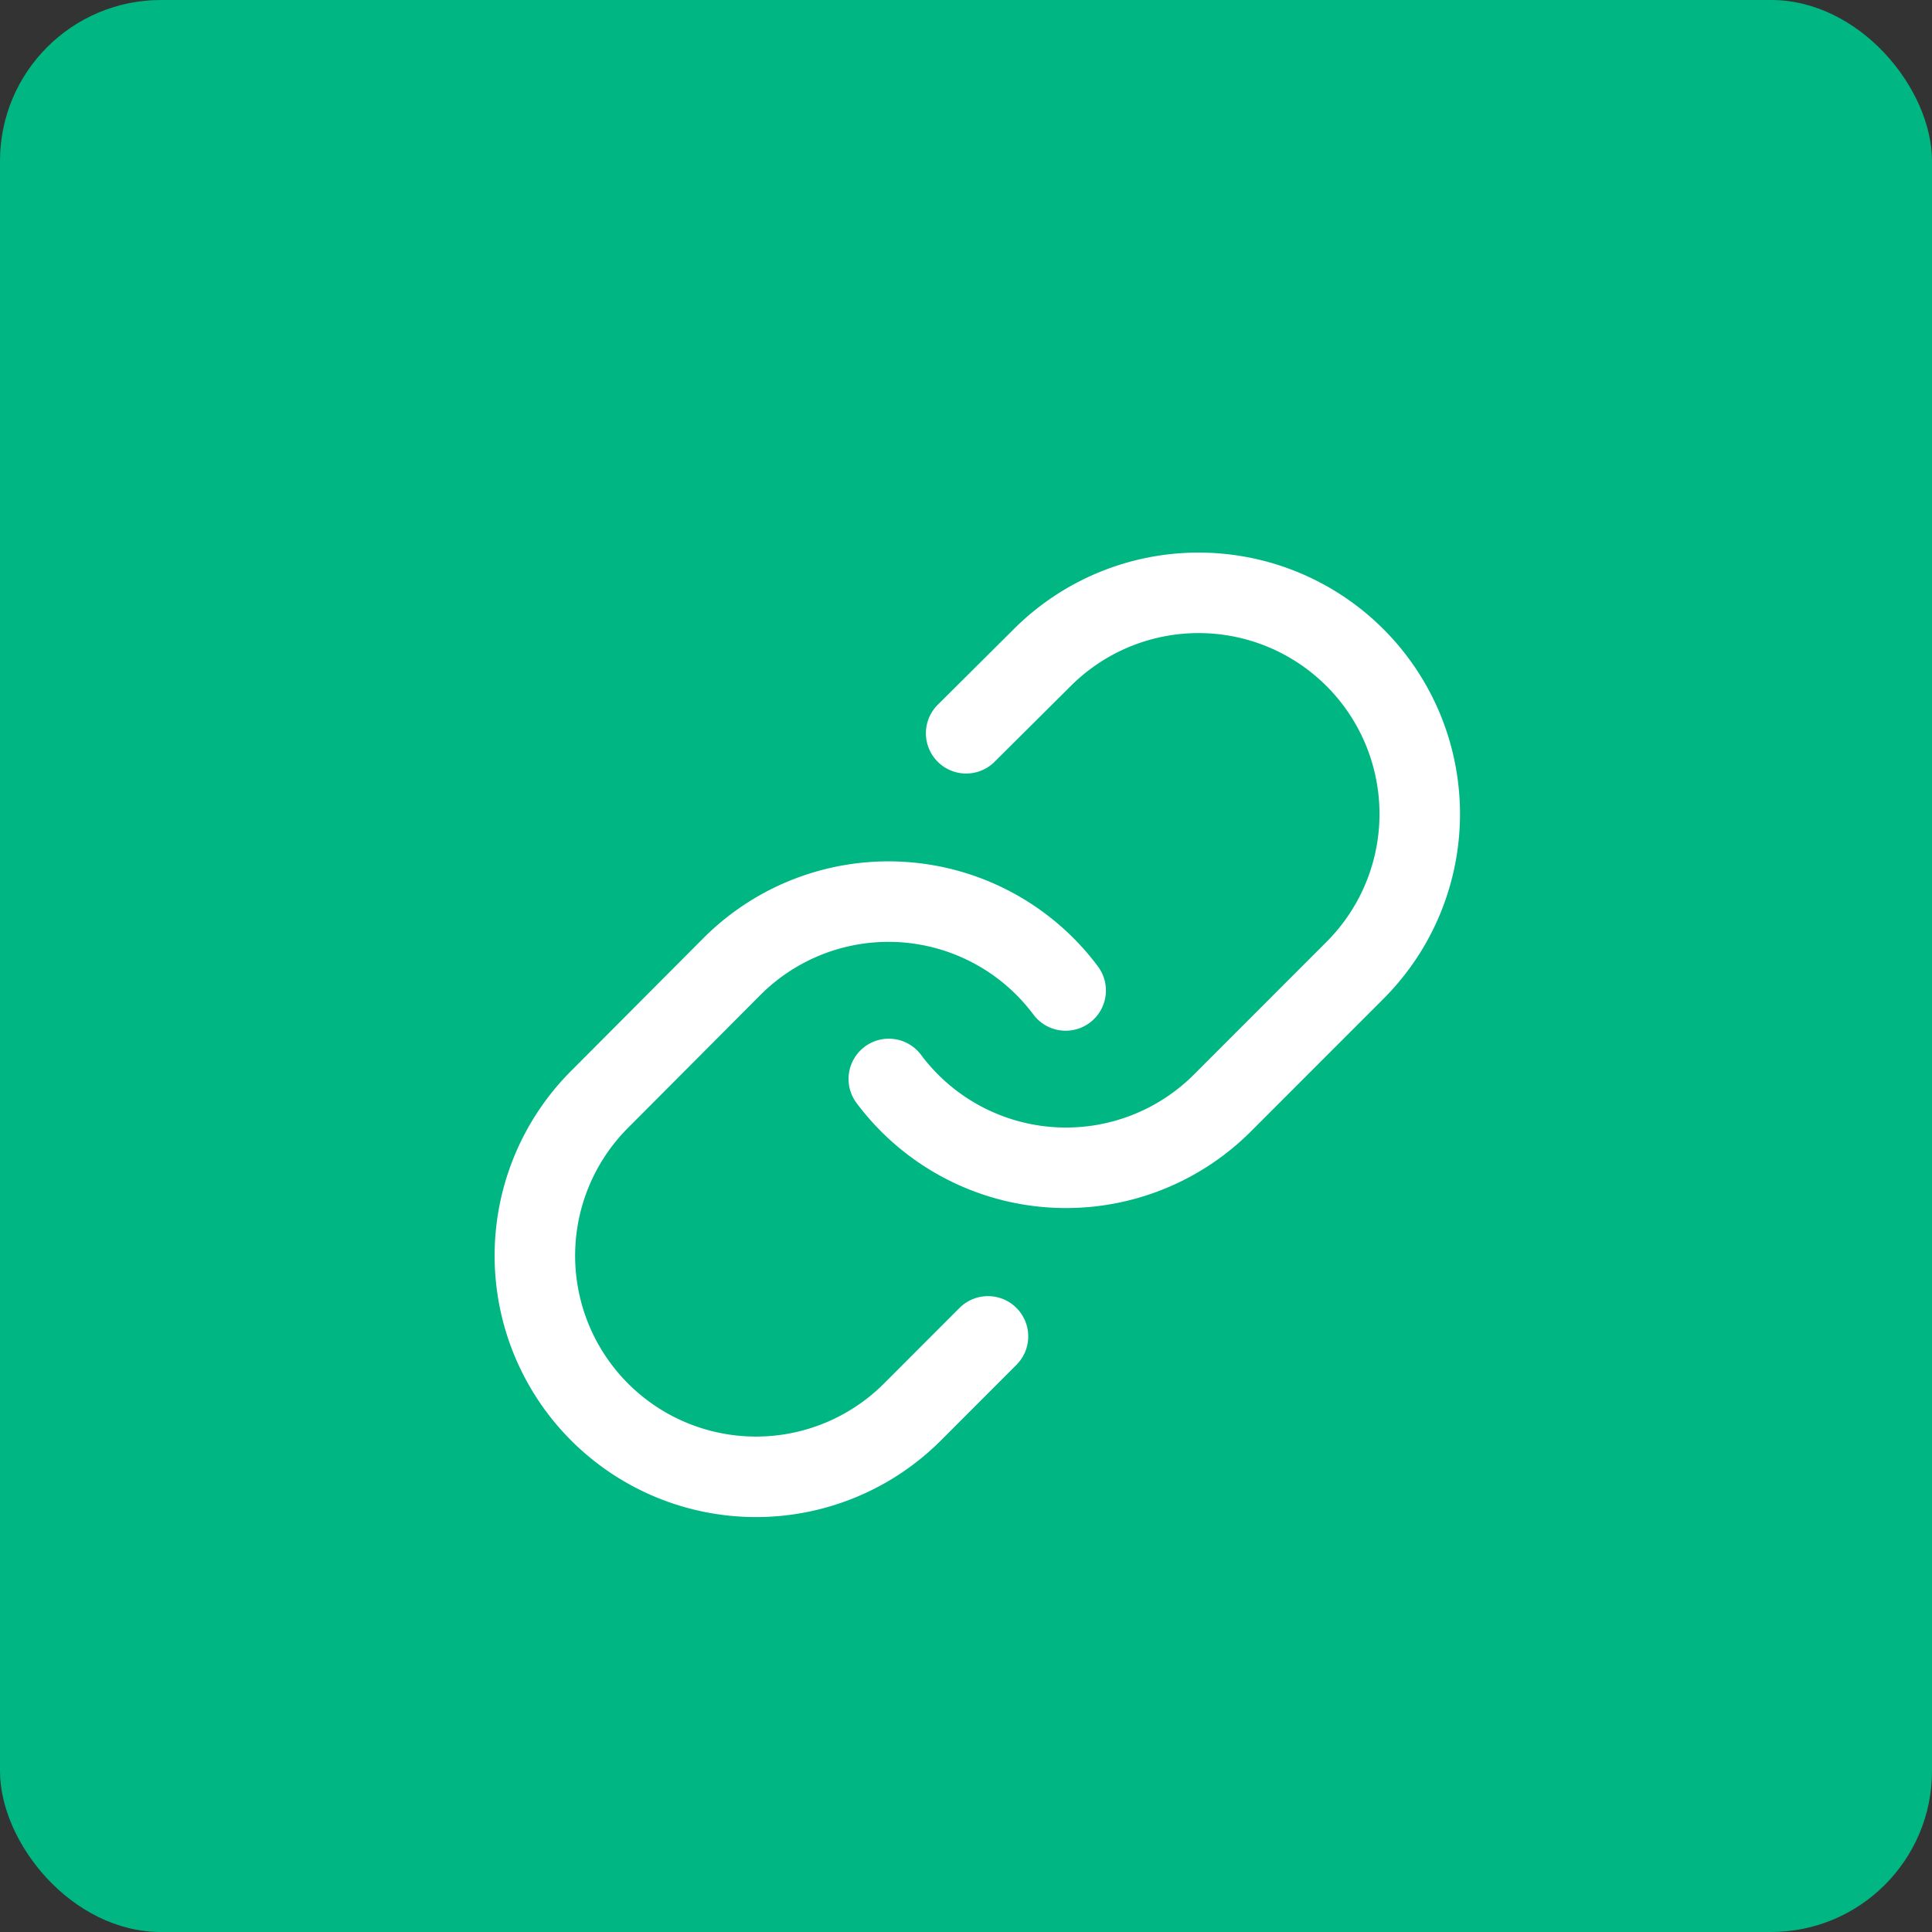
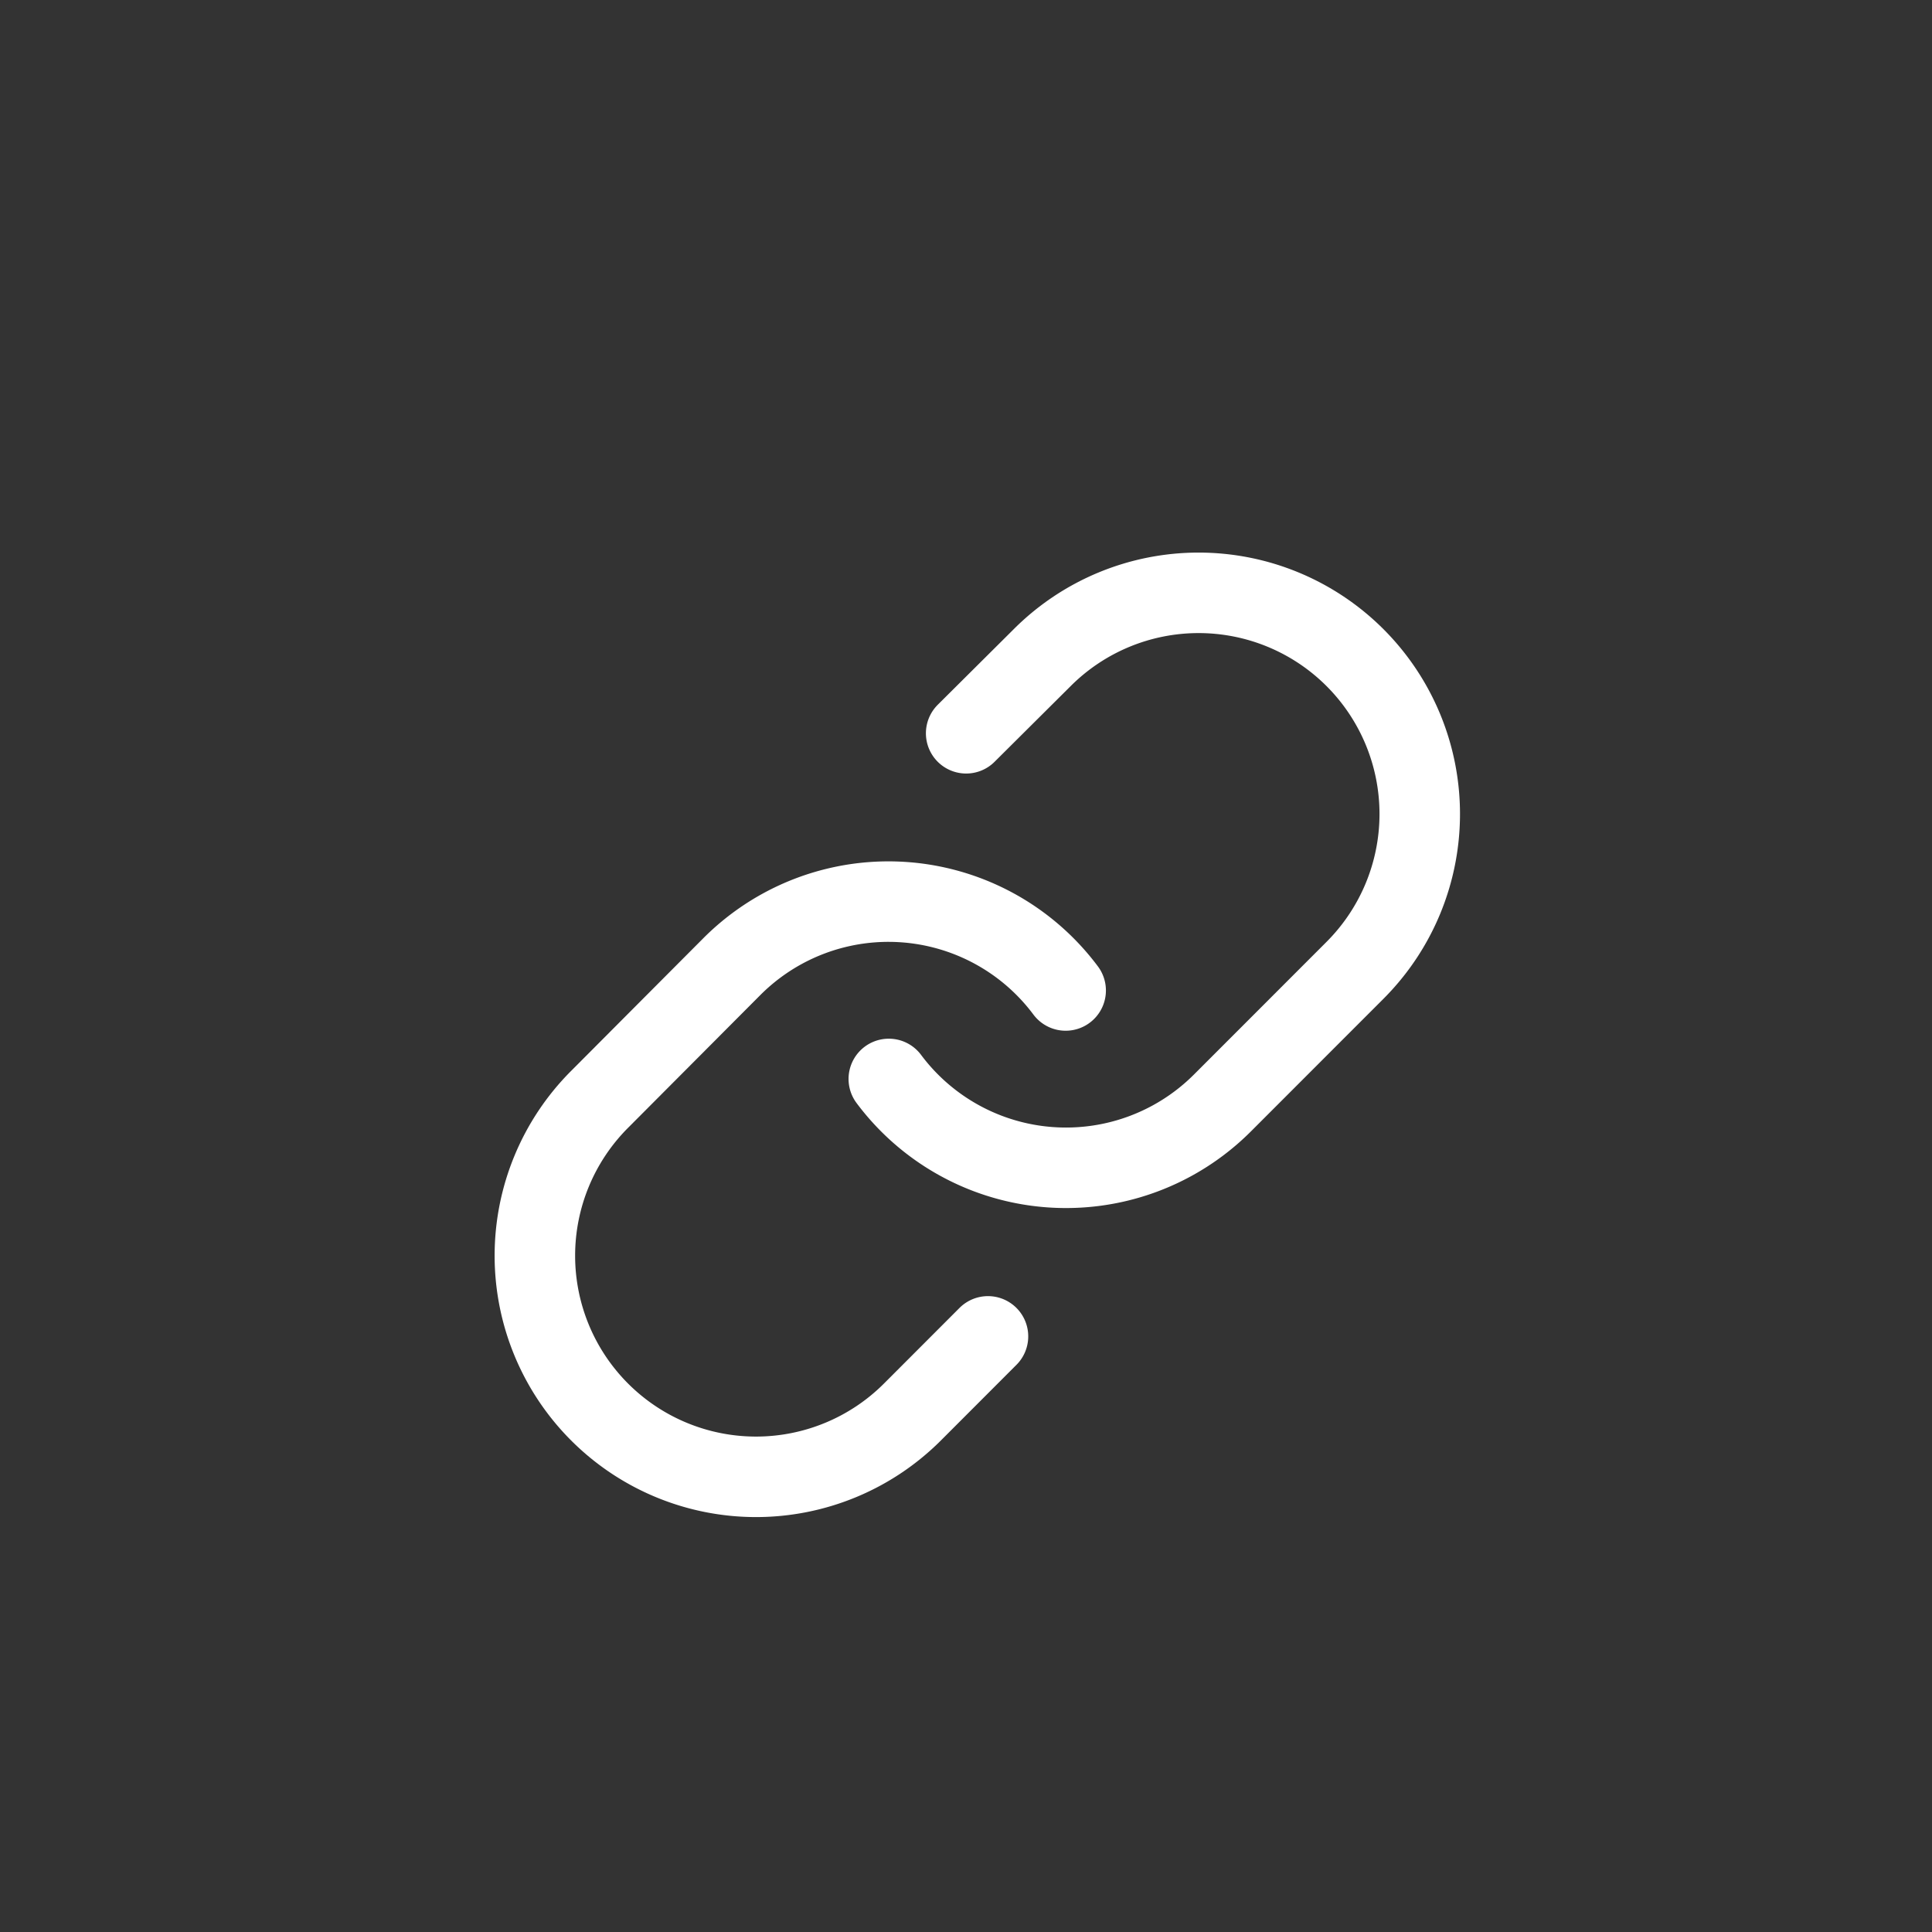
<svg xmlns="http://www.w3.org/2000/svg" width="24" height="24" viewBox="0 0 24 24">
  <rect x="0" y="0" width="24" height="24" fill="#333333" stroke="none" />
  <defs>
    <style>.a{fill:#00b784;}.b{fill:none;stroke:#fff;stroke-linecap:round;stroke-linejoin:round;}</style>
  </defs>
  <g transform="translate(-761 -897)">
-     <rect class="a" width="24" height="24" rx="2" transform="translate(761 897)" />
    <g transform="translate(767.642 904.362)">
      <path class="b" d="M15,9.049a2.747,2.747,0,0,0,4.143.3L20.791,7.7a2.747,2.747,0,1,0-3.885-3.885l-.945.94" transform="translate(-10.601 -3.008)" />
      <path class="b" d="M9.589,14.594a2.747,2.747,0,0,0-4.143-.3L3.8,15.946a2.747,2.747,0,1,0,3.885,3.885l.939-.94" transform="translate(-2.993 -9.652)" />
    </g>
  </g>
</svg>